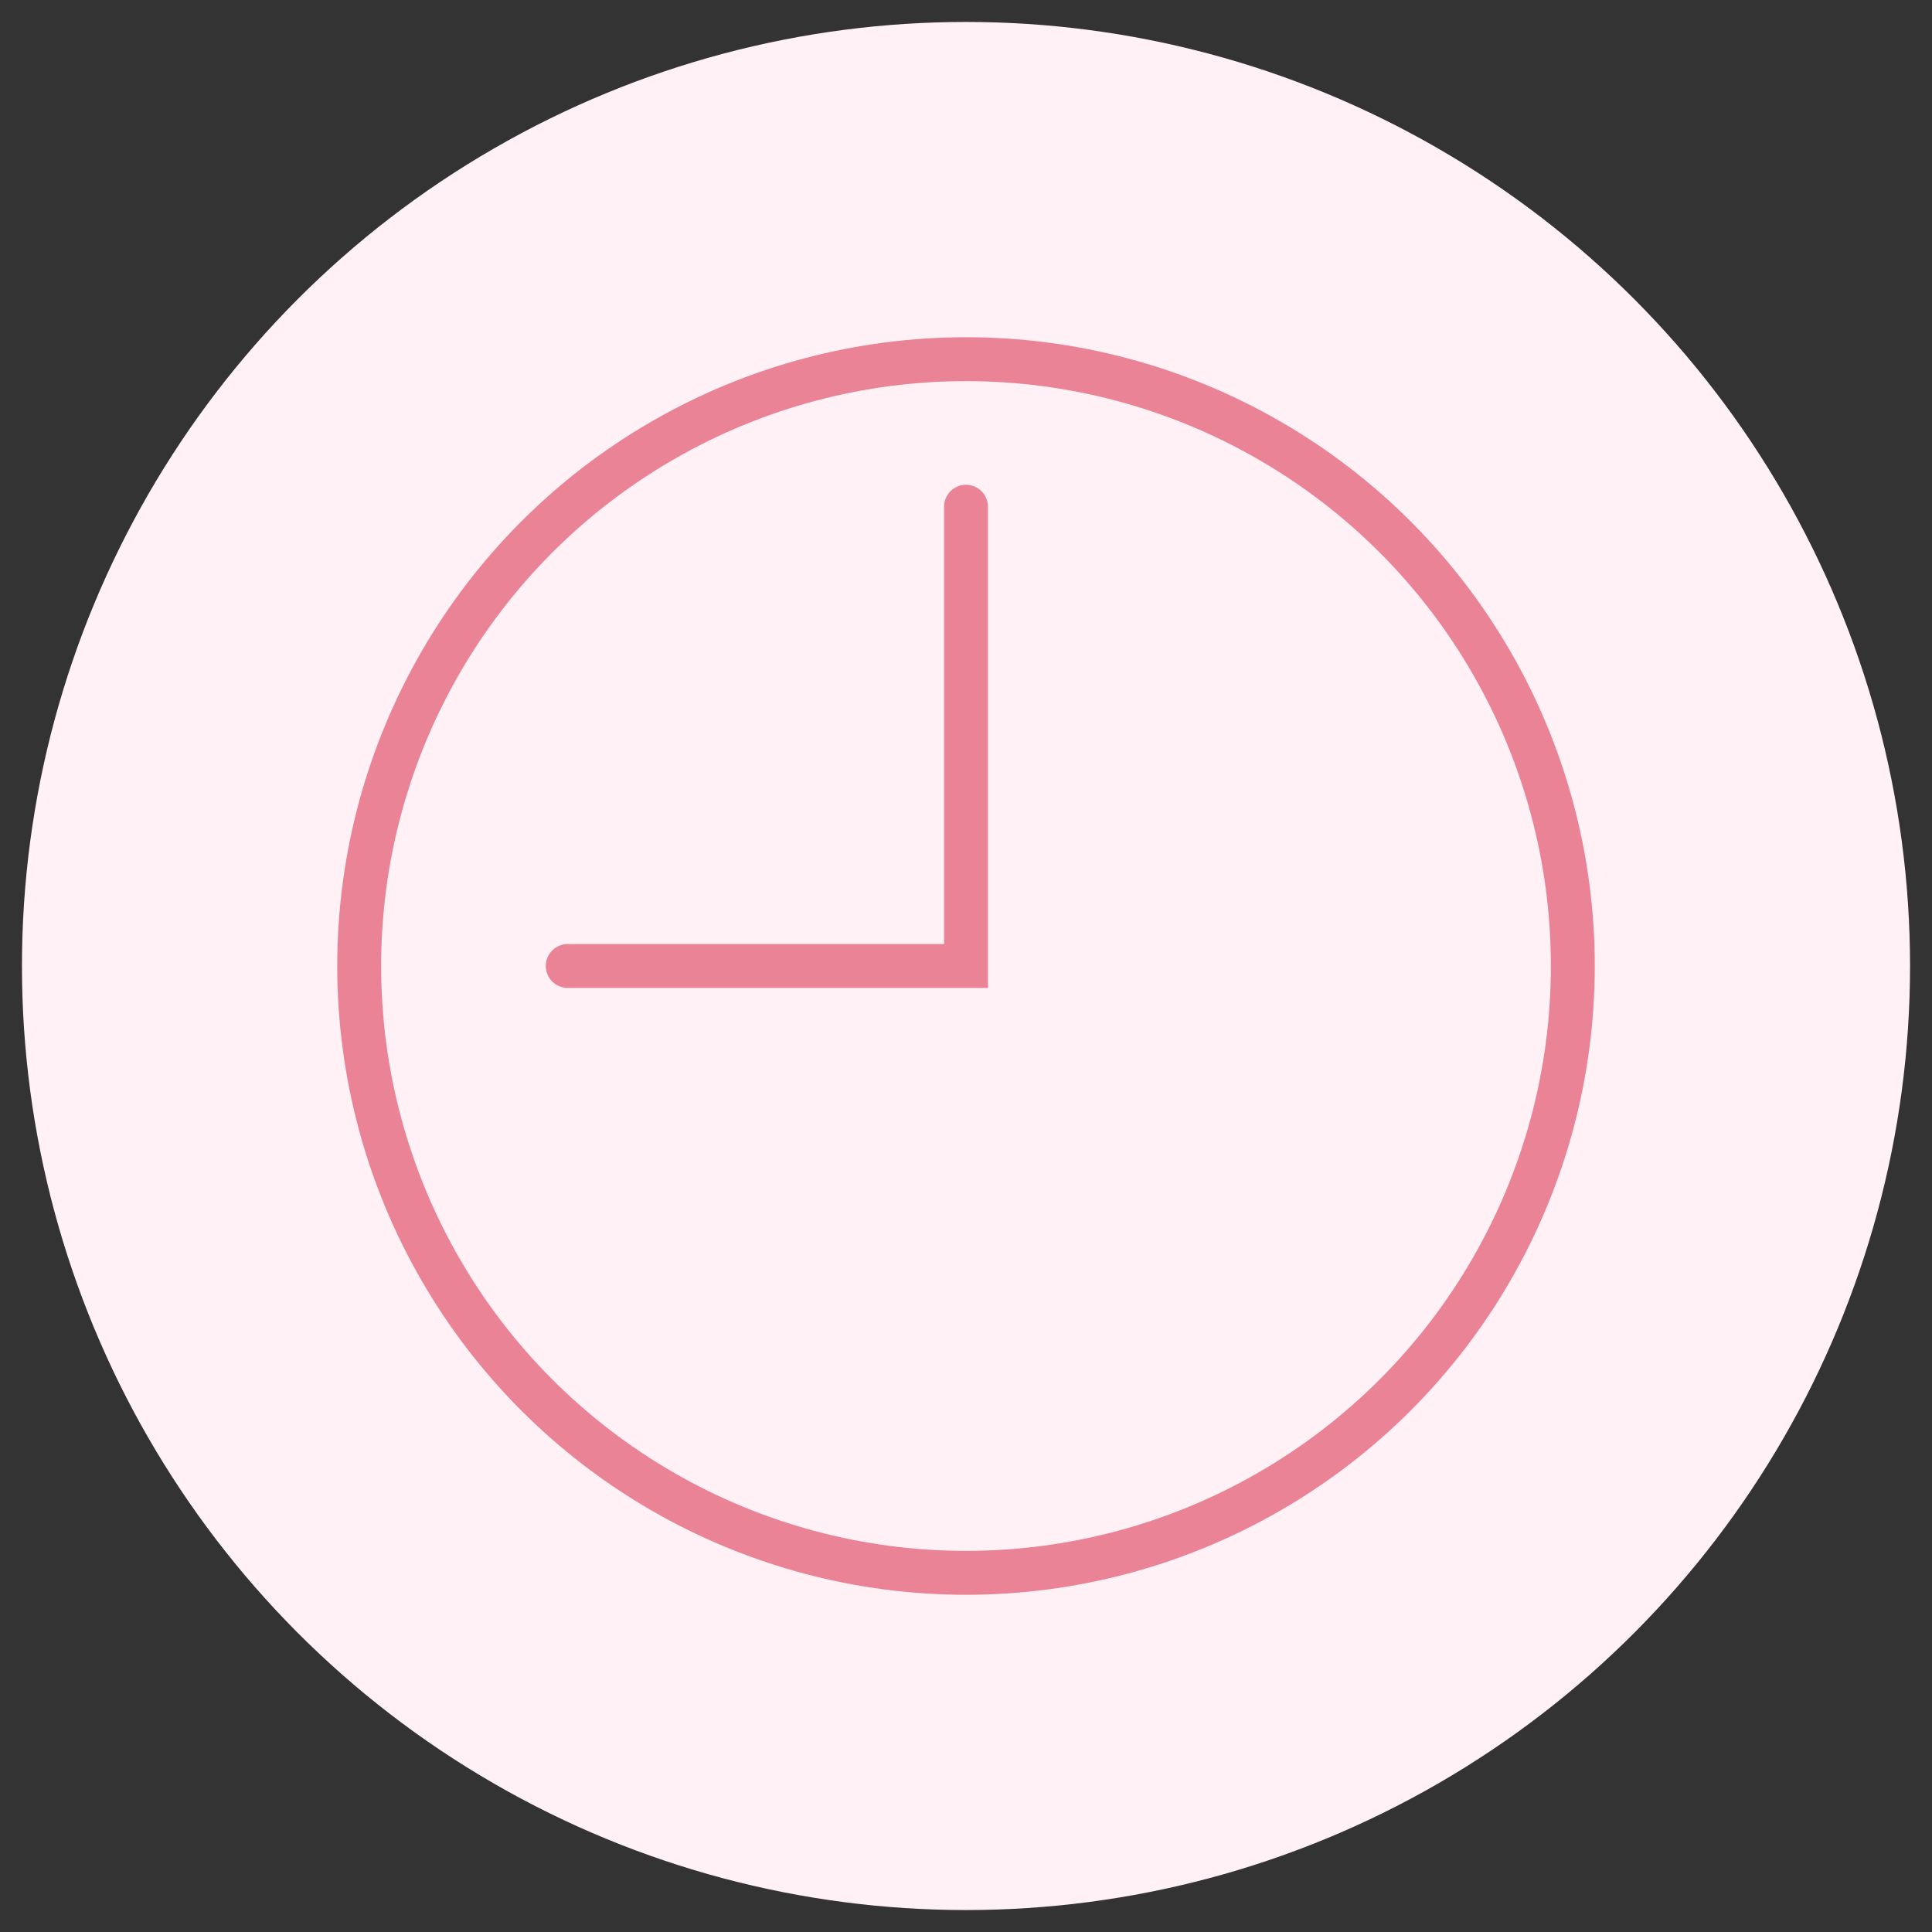
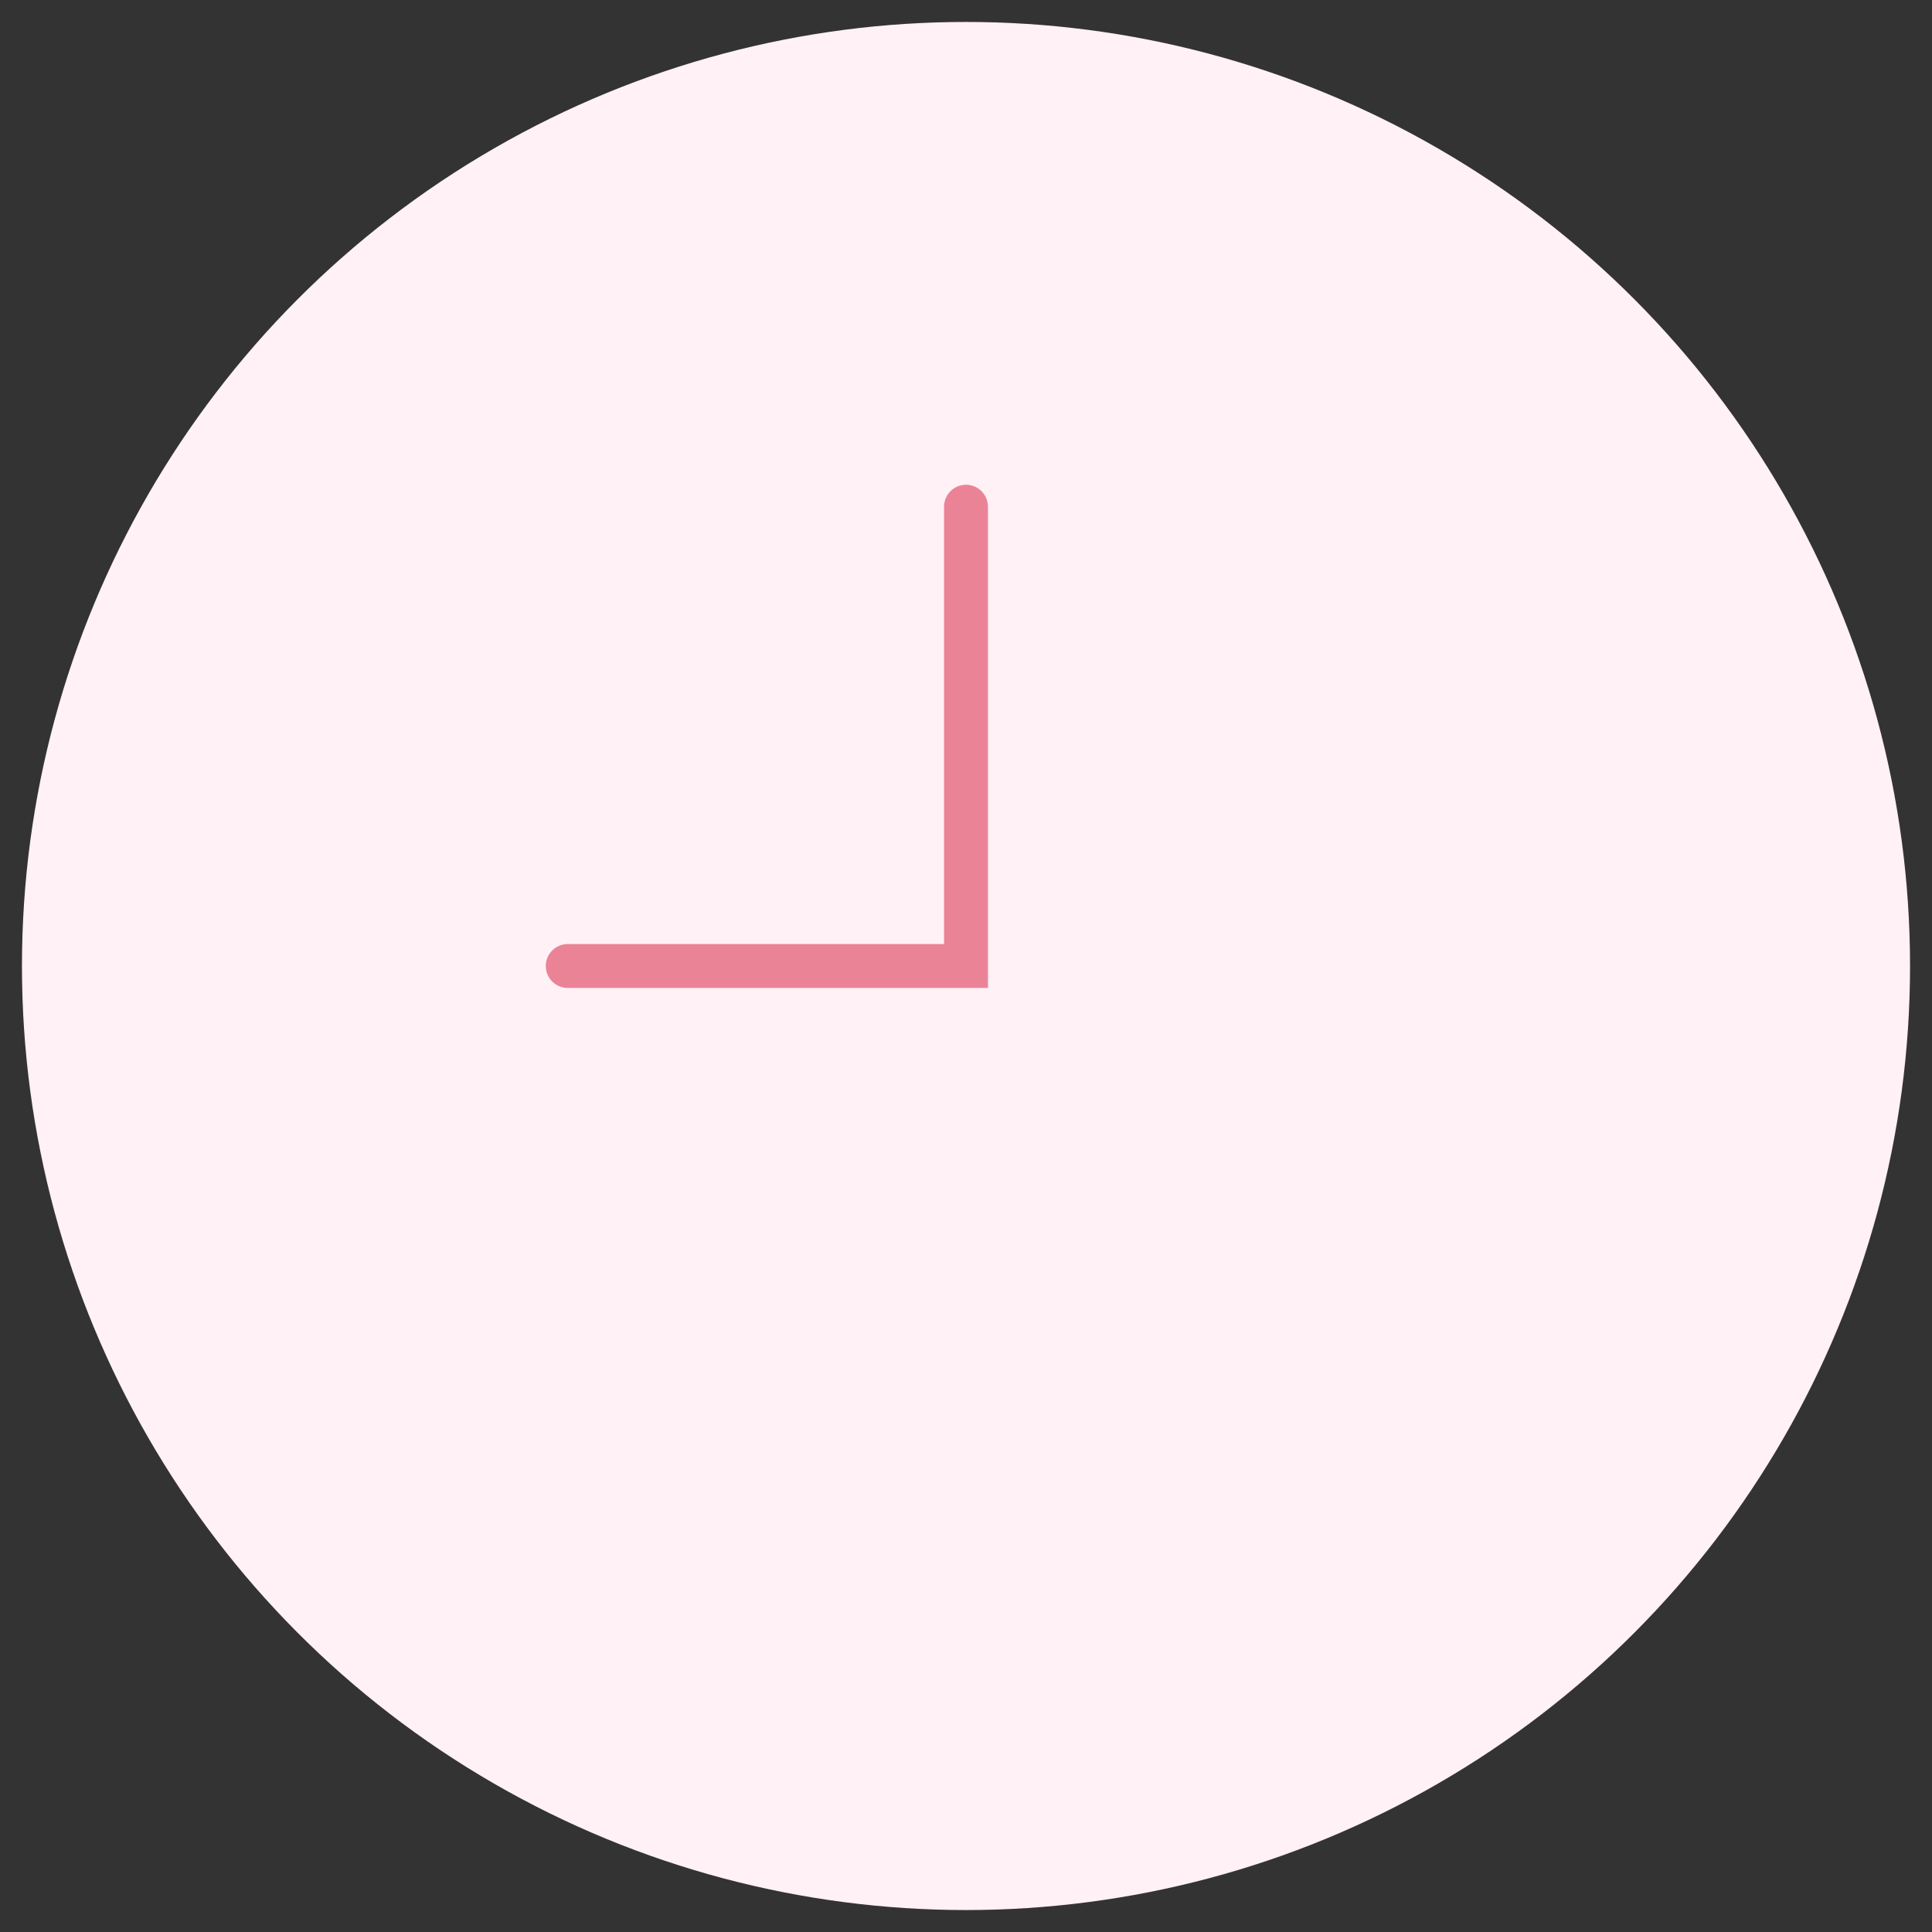
<svg xmlns="http://www.w3.org/2000/svg" id="レイヤー_1" data-name="レイヤー 1" width="44" height="44" viewBox="0 0 44 44">
  <rect x="0" y="0" width="44" height="44" fill="#333333" stroke="none" />
  <defs>
    <clipPath id="clip-path">
-       <rect x="-477.91" y="-181.57" width="350" height="100" rx="7" style="fill:none" />
-     </clipPath>
+       </clipPath>
    <linearGradient id="名称未設定グラデーション_117" x1="-67.12" y1="-15.23" x2="-67.12" y2="-192.14" gradientUnits="userSpaceOnUse">
      <stop offset="0" stop-color="#fdf8e5" />
      <stop offset="0" stop-color="#fef3b4" />
      <stop offset="0" stop-color="#ffee7d" />
      <stop offset="1" stop-color="#ffe33f" />
    </linearGradient>
  </defs>
  <g style="clip-path:url(#clip-path)">
-     <path d="M22.15,59.71,47.37,16-178.1-89a40.24,40.24,0,0,1-3.5,6Z" style="fill:url(#名称未設定グラデーション_117)" />
-   </g>
+     </g>
  <circle cx="22" cy="22" r="21.5" style="fill:#fff1f5" />
-   <circle cx="22" cy="22" r="13.82" style="fill:none;stroke:#eb8397;stroke-miterlimit:10" />
  <polyline points="22 11.54 22 22 12.93 22" style="fill:none;stroke:#eb8397;stroke-linecap:round;stroke-miterlimit:10" />
</svg>